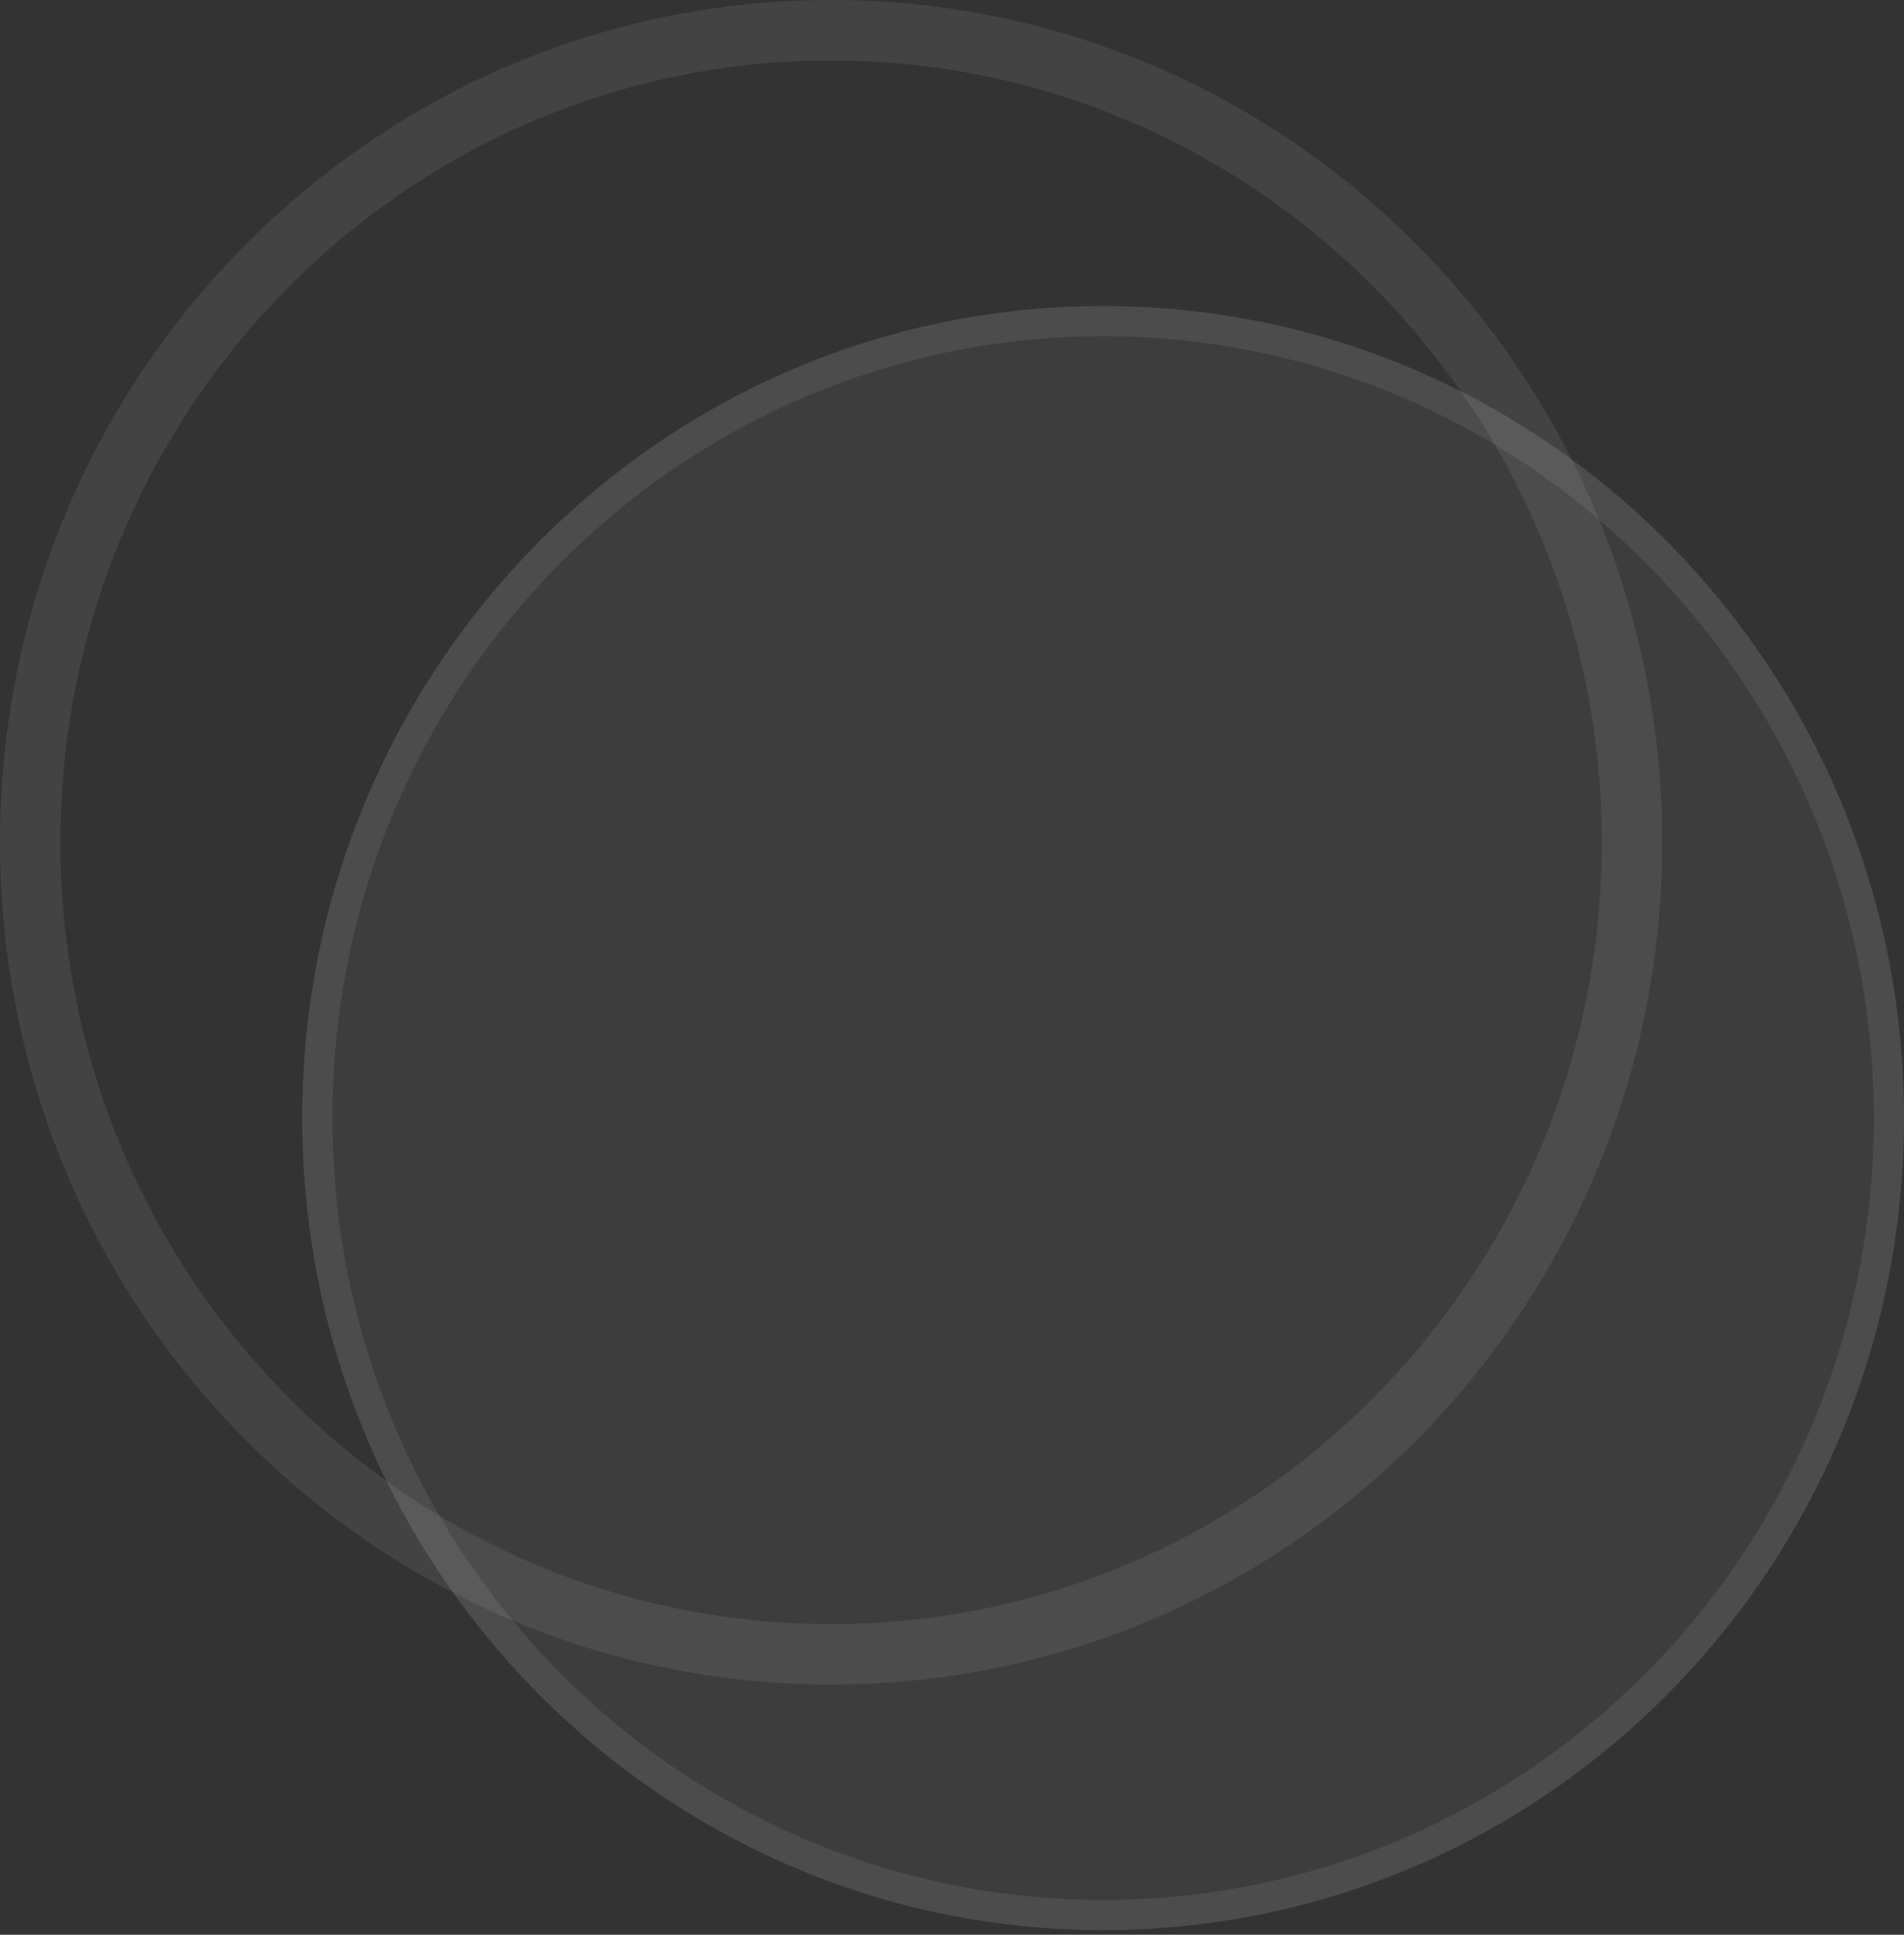
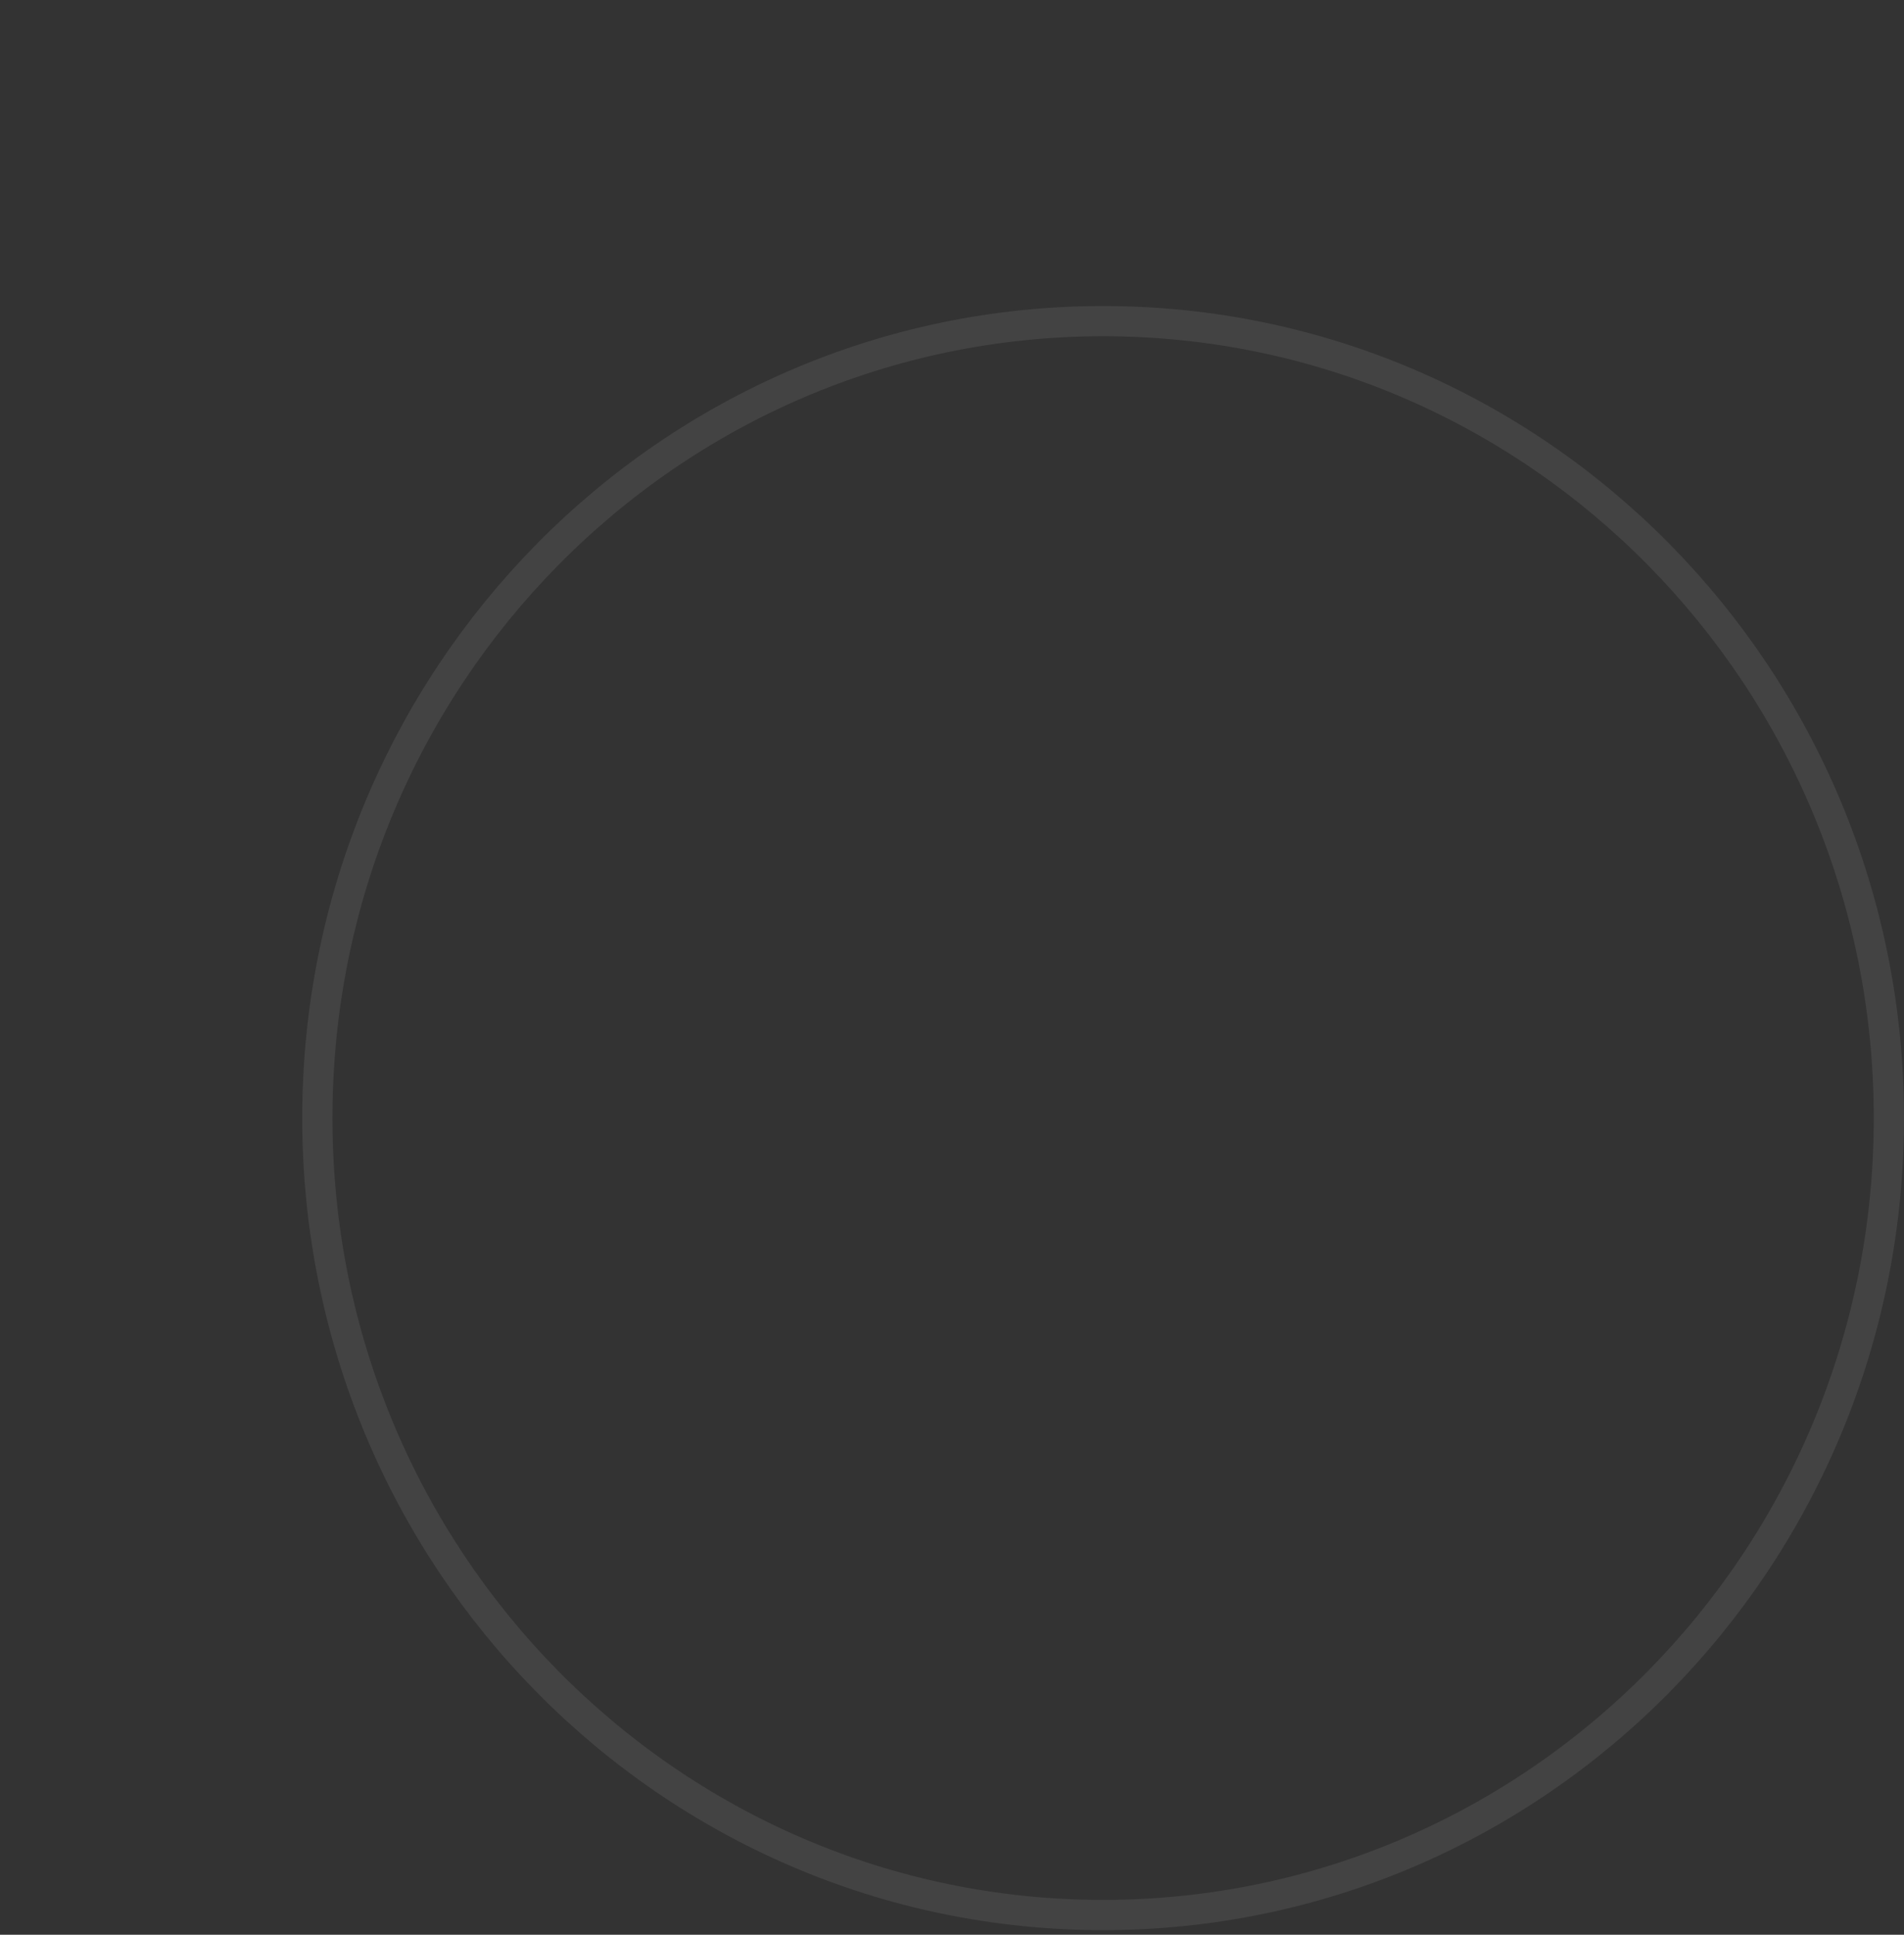
<svg xmlns="http://www.w3.org/2000/svg" width="63" height="64" viewBox="0 0 63 64" fill="none">
  <rect x="0" y="0" width="63" height="64" fill="#333333" stroke="none" />
-   <path d="M36.5 63.847C51.136 63.847 63 51.821 63 36.985C63 22.15 51.136 10.123 36.5 10.123C21.864 10.123 10 22.15 10 36.985C10 51.821 21.864 63.847 36.5 63.847Z" fill="white" fill-opacity="0.05" />
  <path d="M62.5 36.985C62.5 51.551 50.853 63.347 36.5 63.347C22.147 63.347 10.5 51.551 10.5 36.985C10.5 22.419 22.147 10.623 36.5 10.623C50.853 10.623 62.5 22.419 62.5 36.985Z" stroke="white" stroke-opacity="0.08" />
-   <path d="M27.5 54.724C42.136 54.724 54 42.698 54 27.862C54 13.027 42.136 1 27.5 1C12.864 1 1 13.027 1 27.862C1 42.698 12.864 54.724 27.5 54.724Z" stroke="white" stroke-opacity="0.08" stroke-width="2" stroke-linecap="round" stroke-linejoin="round" />
</svg>